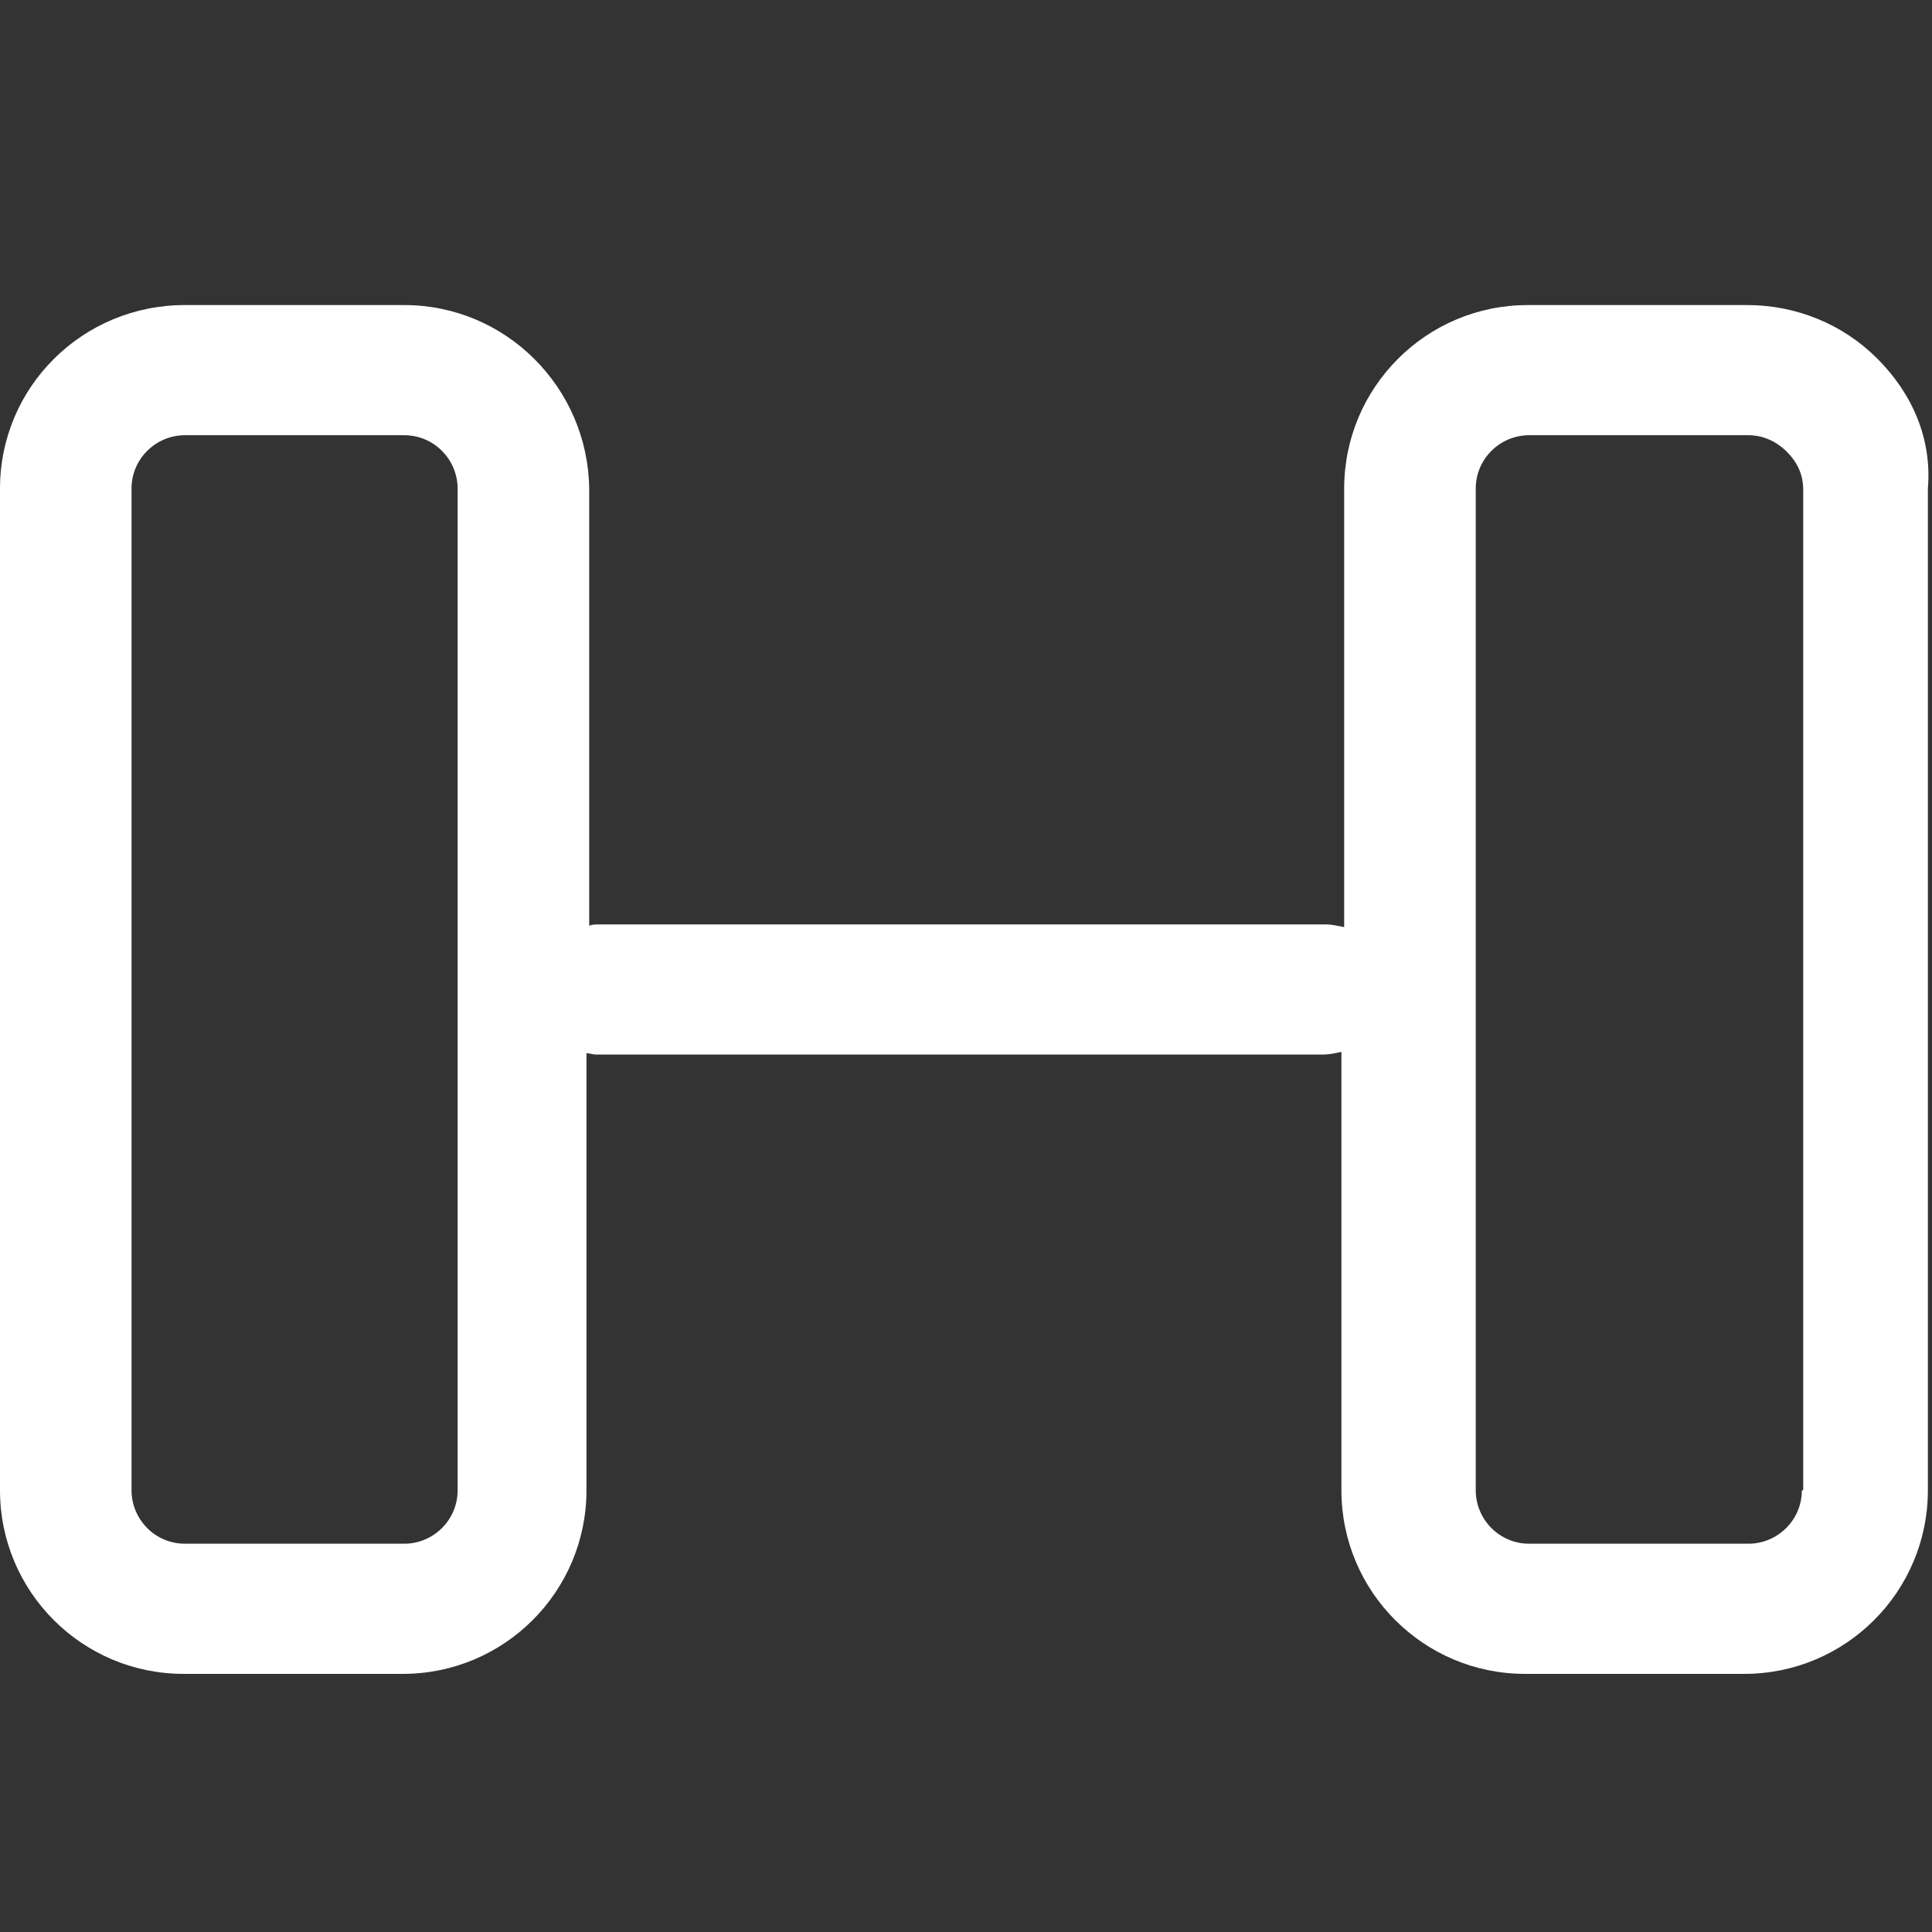
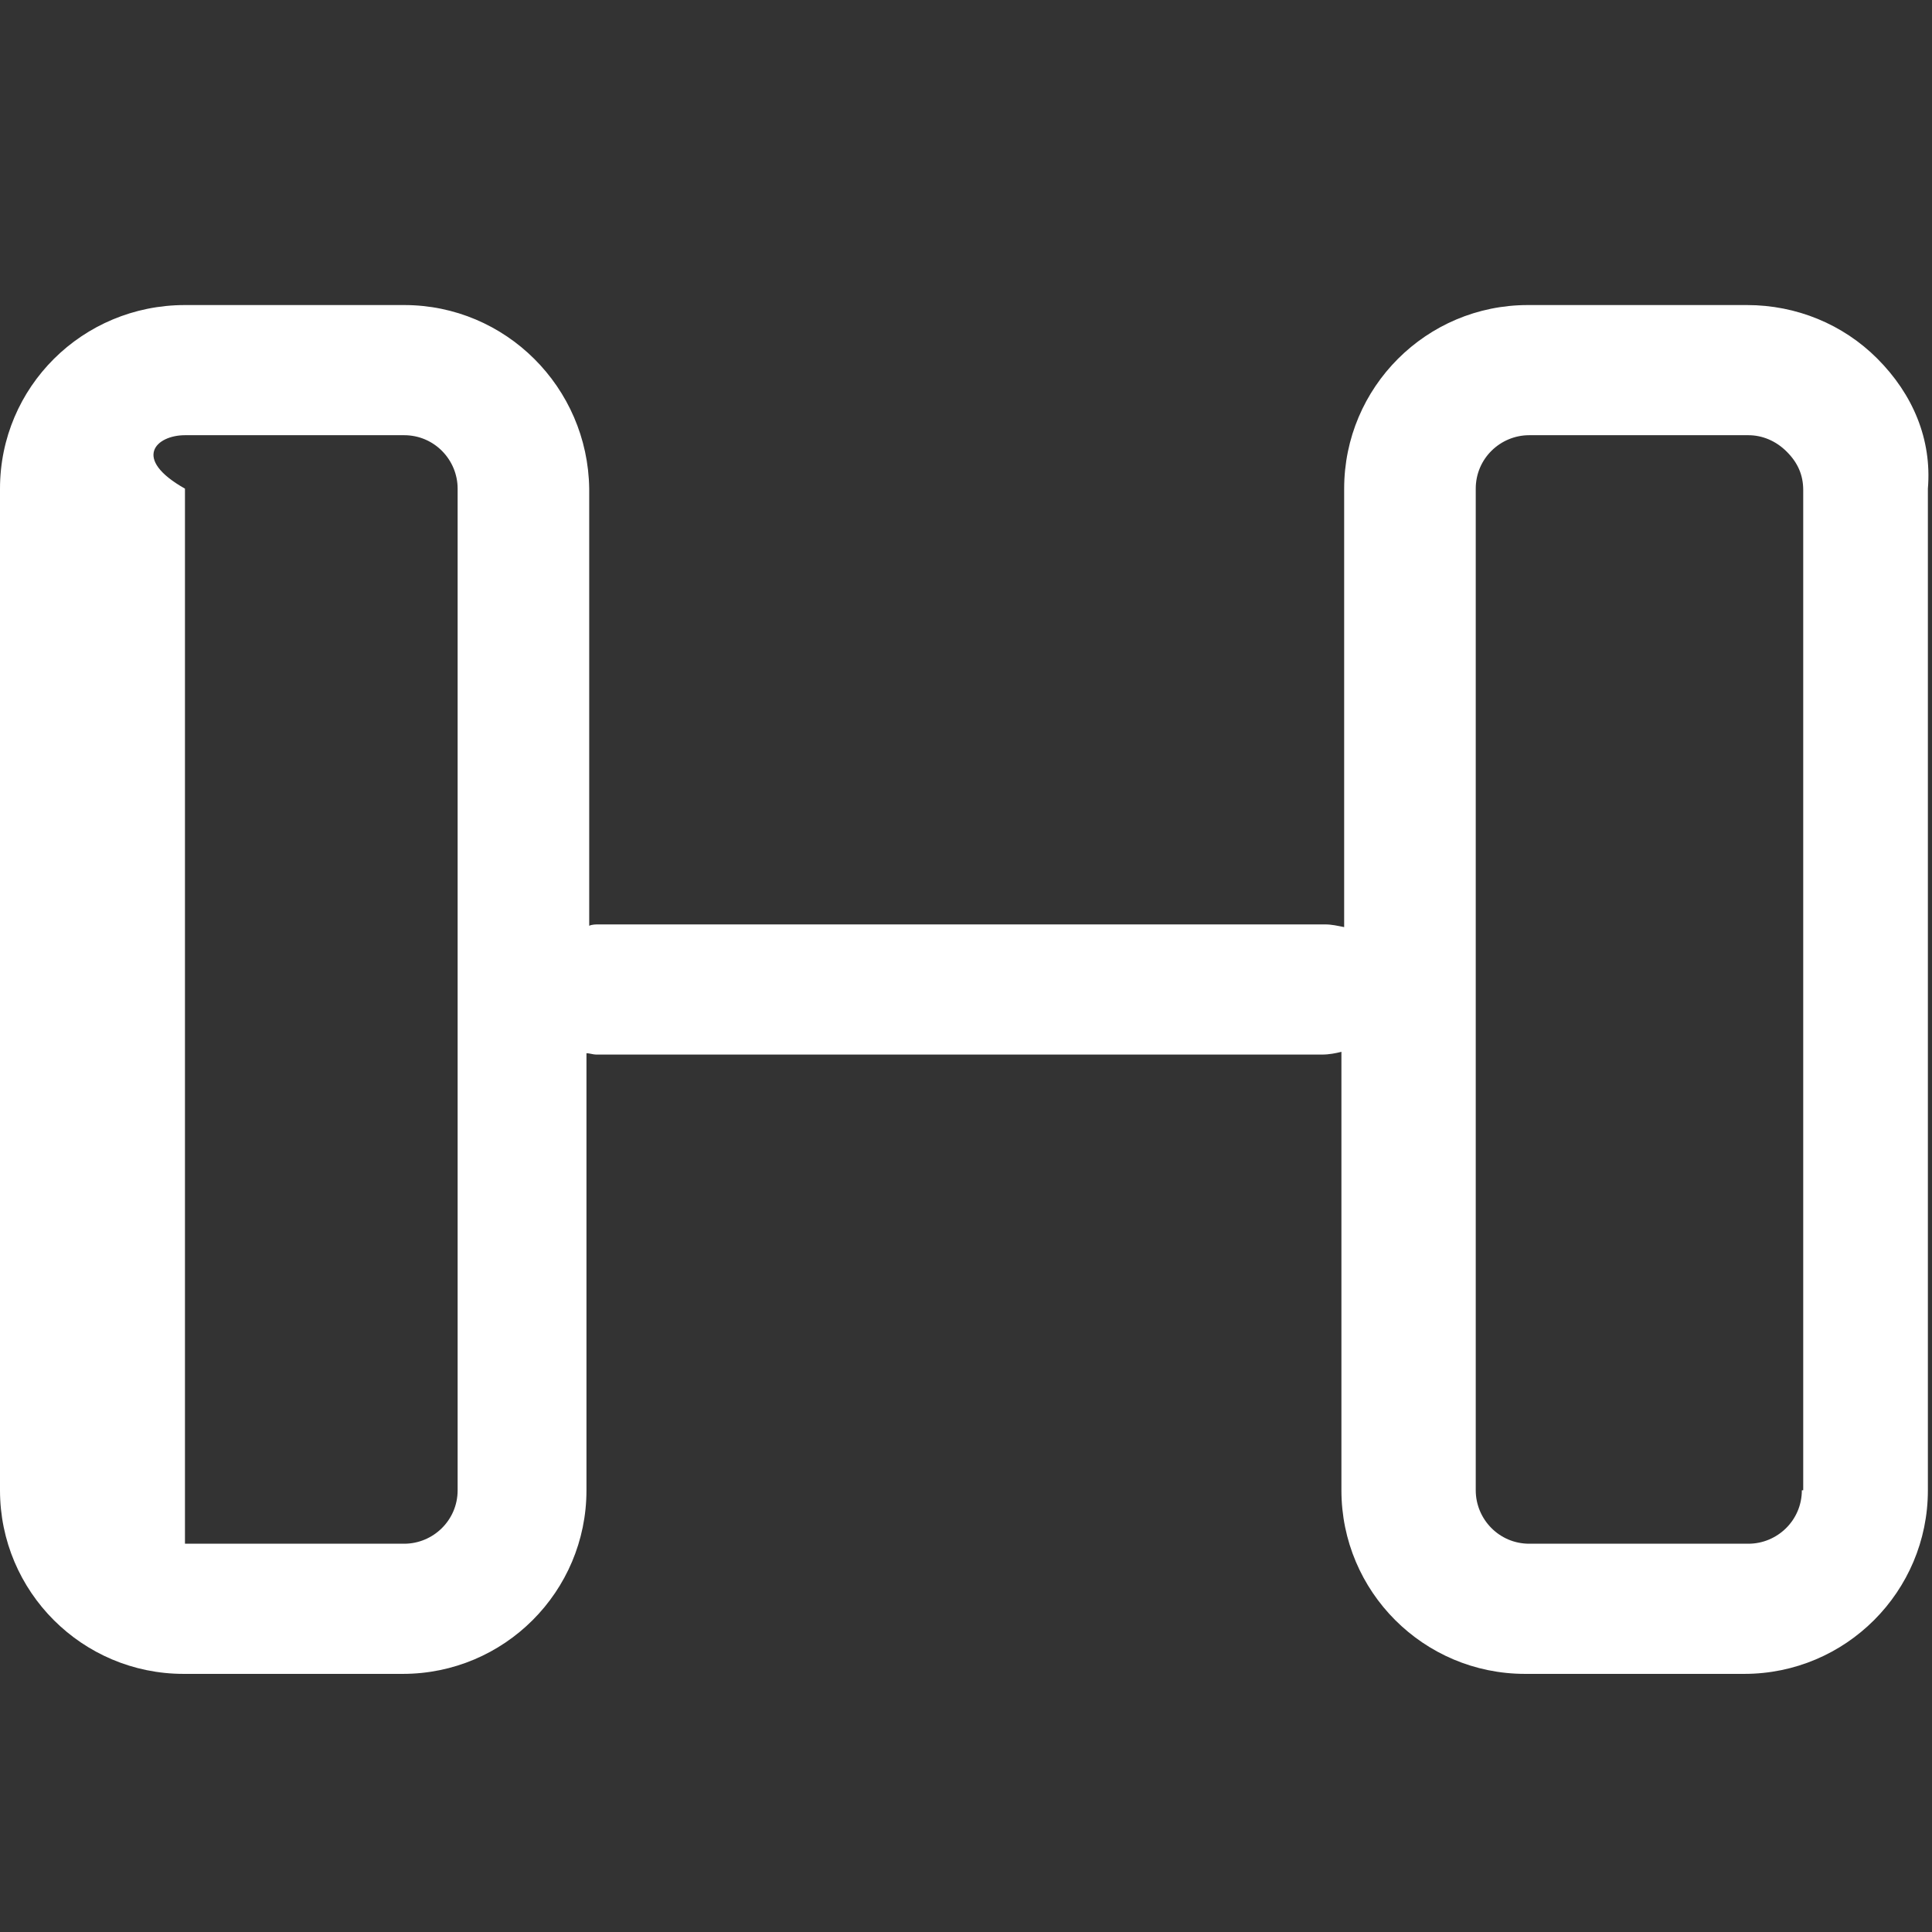
<svg xmlns="http://www.w3.org/2000/svg" width="38" height="38" viewBox="0 0 38 38" fill="none">
  <rect x="0" y="0" width="38" height="38" fill="#333333" stroke="none" />
-   <path d="M36.922 7.051C36.248 6.377 35.332 6 34.362 6H30.05C28.055 6 26.438 7.617 26.438 9.611V18.235C26.303 18.209 26.196 18.182 26.061 18.182H11.777C11.723 18.182 11.643 18.182 11.589 18.209V9.611C11.562 7.617 9.945 6 7.95 6H3.638C1.617 6 0 7.617 0 9.611V29.312C0 31.306 1.617 32.923 3.611 32.923H7.923C9.918 32.923 11.535 31.306 11.535 29.312V20.715C11.589 20.715 11.669 20.742 11.723 20.742H26.007C26.142 20.742 26.277 20.715 26.384 20.688V29.312C26.384 31.306 28.001 32.923 29.996 32.923H34.308C36.302 32.923 37.919 31.306 37.919 29.312V9.611C38 8.641 37.623 7.752 36.922 7.051ZM9.001 29.312C9.001 29.905 8.516 30.363 7.95 30.363H3.638C3.045 30.363 2.587 29.878 2.587 29.312V9.611C2.587 9.018 3.072 8.56 3.638 8.56H7.95C8.543 8.56 9.001 9.045 9.001 9.611V29.312ZM35.44 29.312C35.44 29.905 34.955 30.363 34.389 30.363H30.077C29.484 30.363 29.026 29.878 29.026 29.312V9.611C29.026 9.018 29.511 8.56 30.077 8.56H34.389C34.658 8.56 34.928 8.668 35.143 8.884C35.359 9.099 35.467 9.342 35.467 9.638V29.312H35.44Z" fill="white" />
+   <path d="M36.922 7.051C36.248 6.377 35.332 6 34.362 6H30.05C28.055 6 26.438 7.617 26.438 9.611V18.235C26.303 18.209 26.196 18.182 26.061 18.182H11.777C11.723 18.182 11.643 18.182 11.589 18.209V9.611C11.562 7.617 9.945 6 7.95 6H3.638C1.617 6 0 7.617 0 9.611V29.312C0 31.306 1.617 32.923 3.611 32.923H7.923C9.918 32.923 11.535 31.306 11.535 29.312V20.715C11.589 20.715 11.669 20.742 11.723 20.742H26.007C26.142 20.742 26.277 20.715 26.384 20.688V29.312C26.384 31.306 28.001 32.923 29.996 32.923H34.308C36.302 32.923 37.919 31.306 37.919 29.312V9.611C38 8.641 37.623 7.752 36.922 7.051ZM9.001 29.312C9.001 29.905 8.516 30.363 7.95 30.363H3.638V9.611C2.587 9.018 3.072 8.56 3.638 8.56H7.95C8.543 8.56 9.001 9.045 9.001 9.611V29.312ZM35.44 29.312C35.44 29.905 34.955 30.363 34.389 30.363H30.077C29.484 30.363 29.026 29.878 29.026 29.312V9.611C29.026 9.018 29.511 8.56 30.077 8.56H34.389C34.658 8.56 34.928 8.668 35.143 8.884C35.359 9.099 35.467 9.342 35.467 9.638V29.312H35.44Z" fill="white" />
</svg>